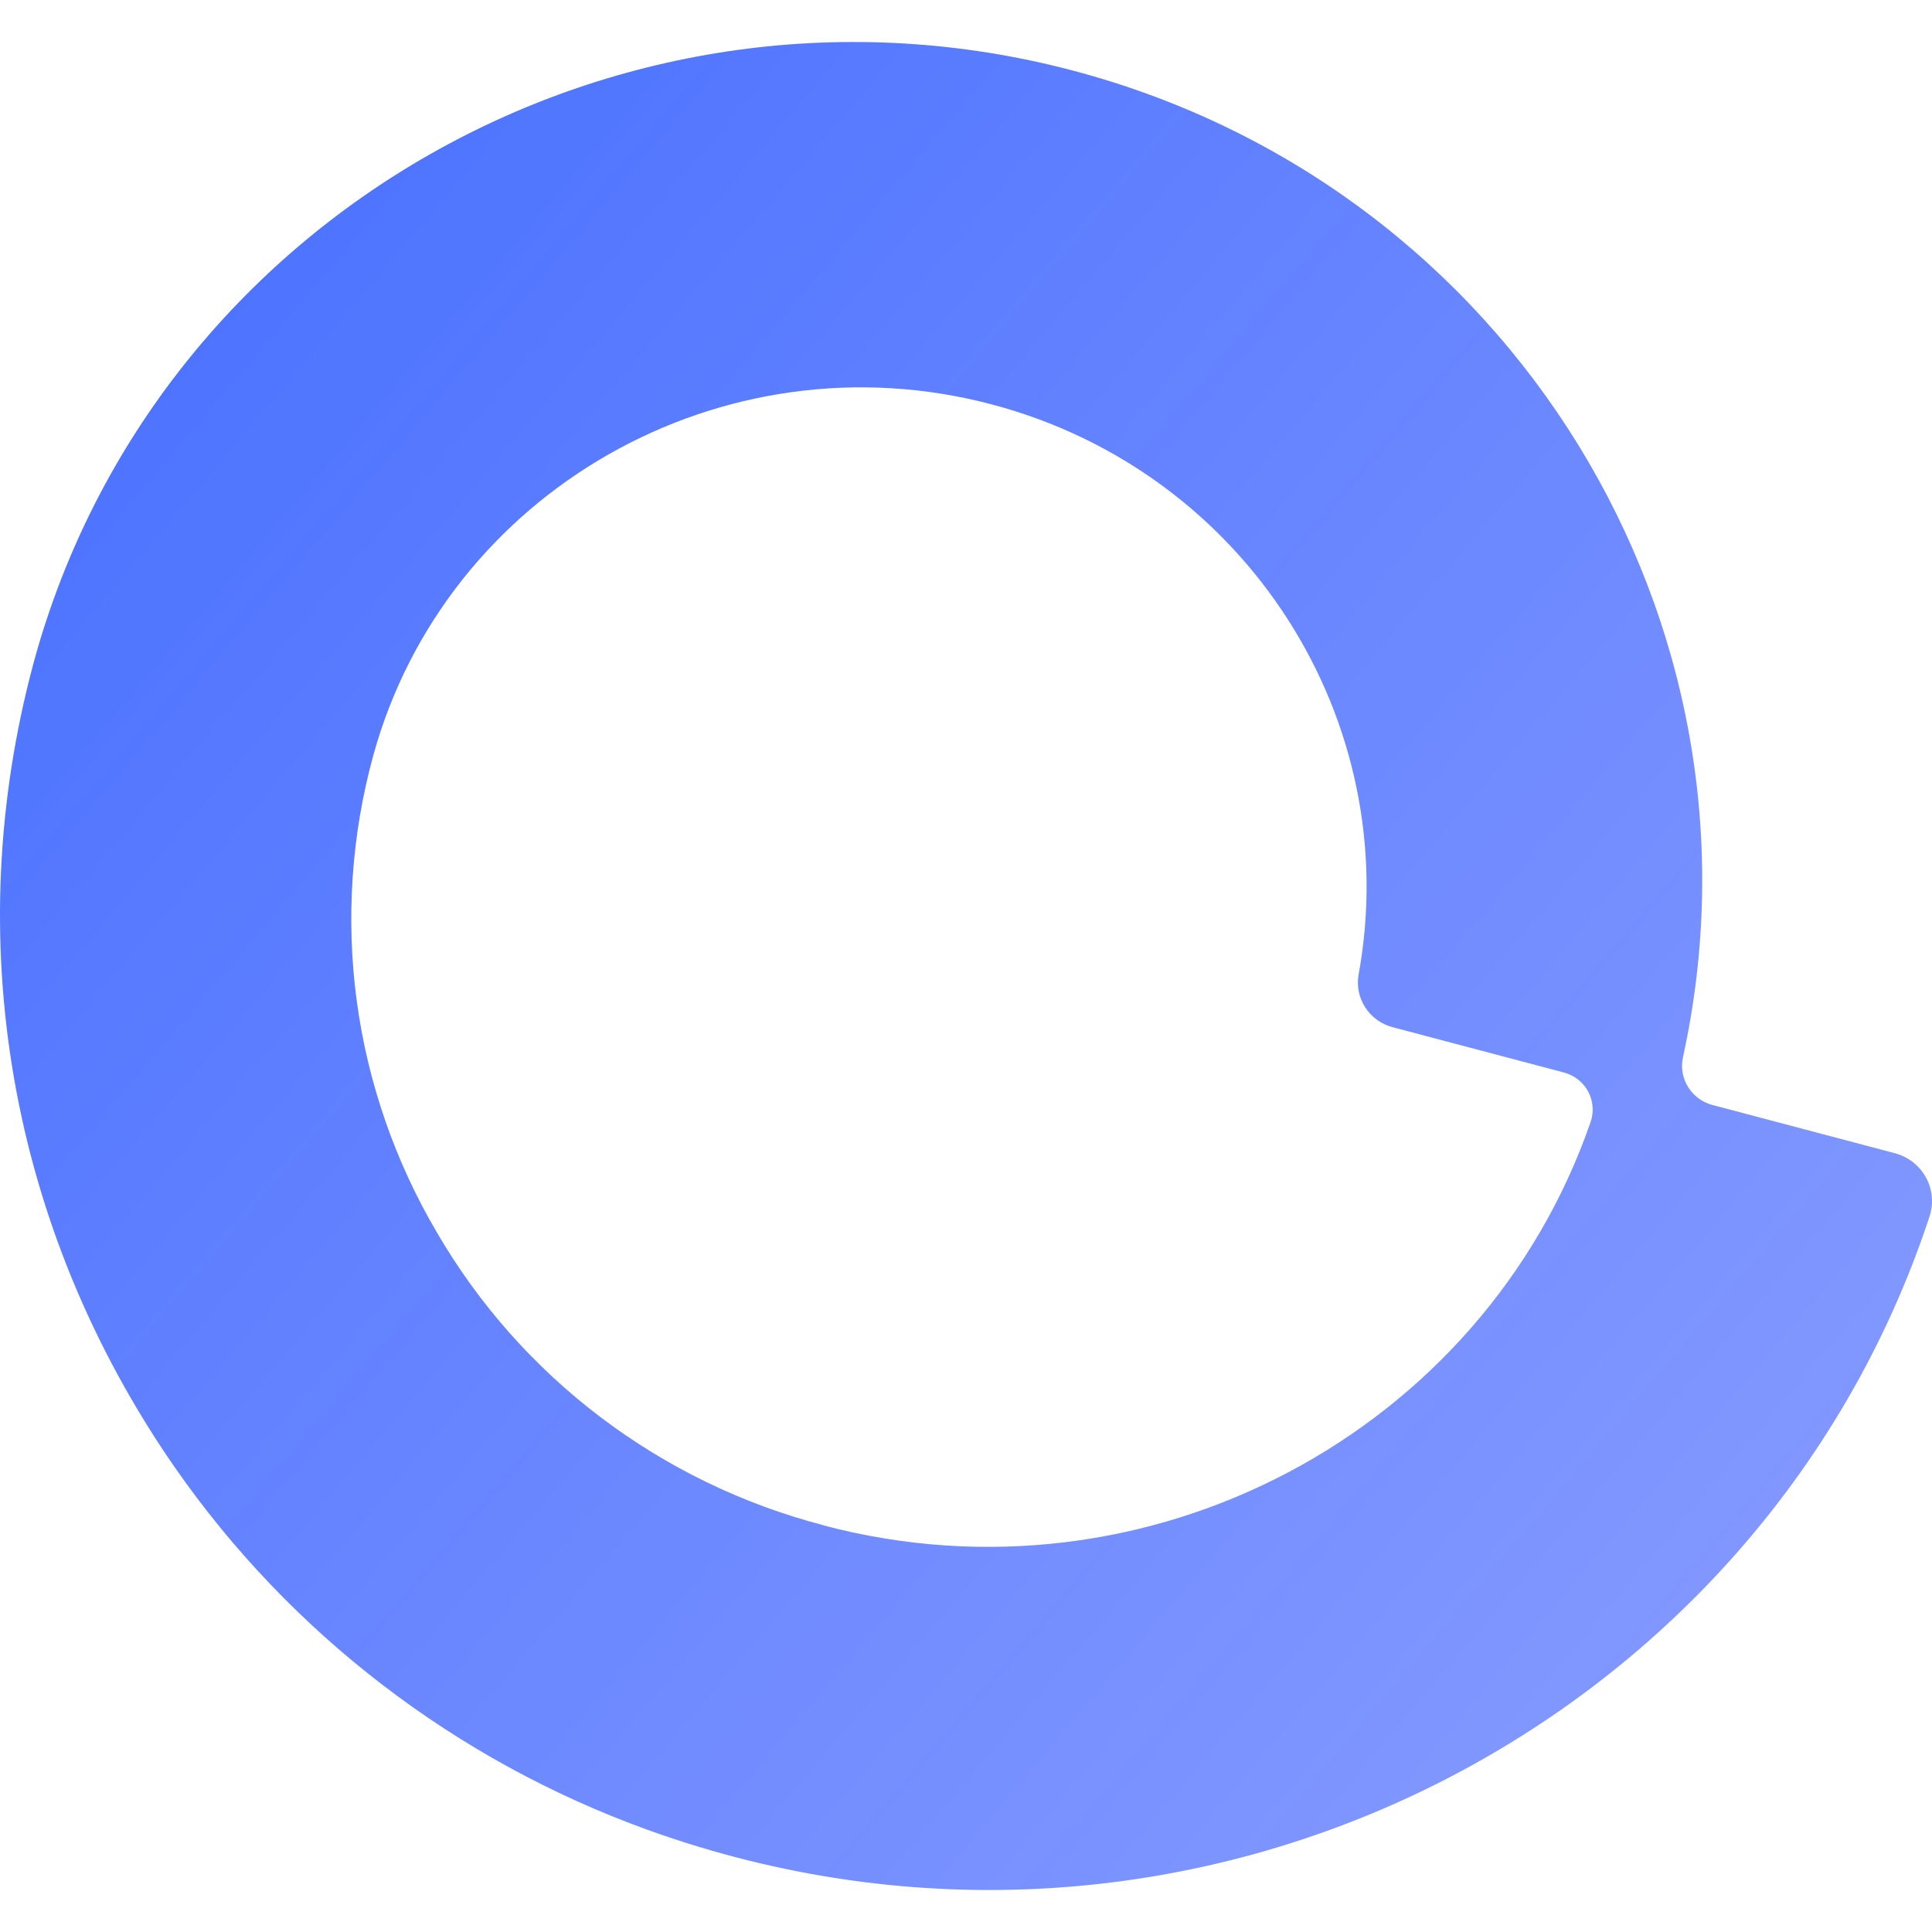
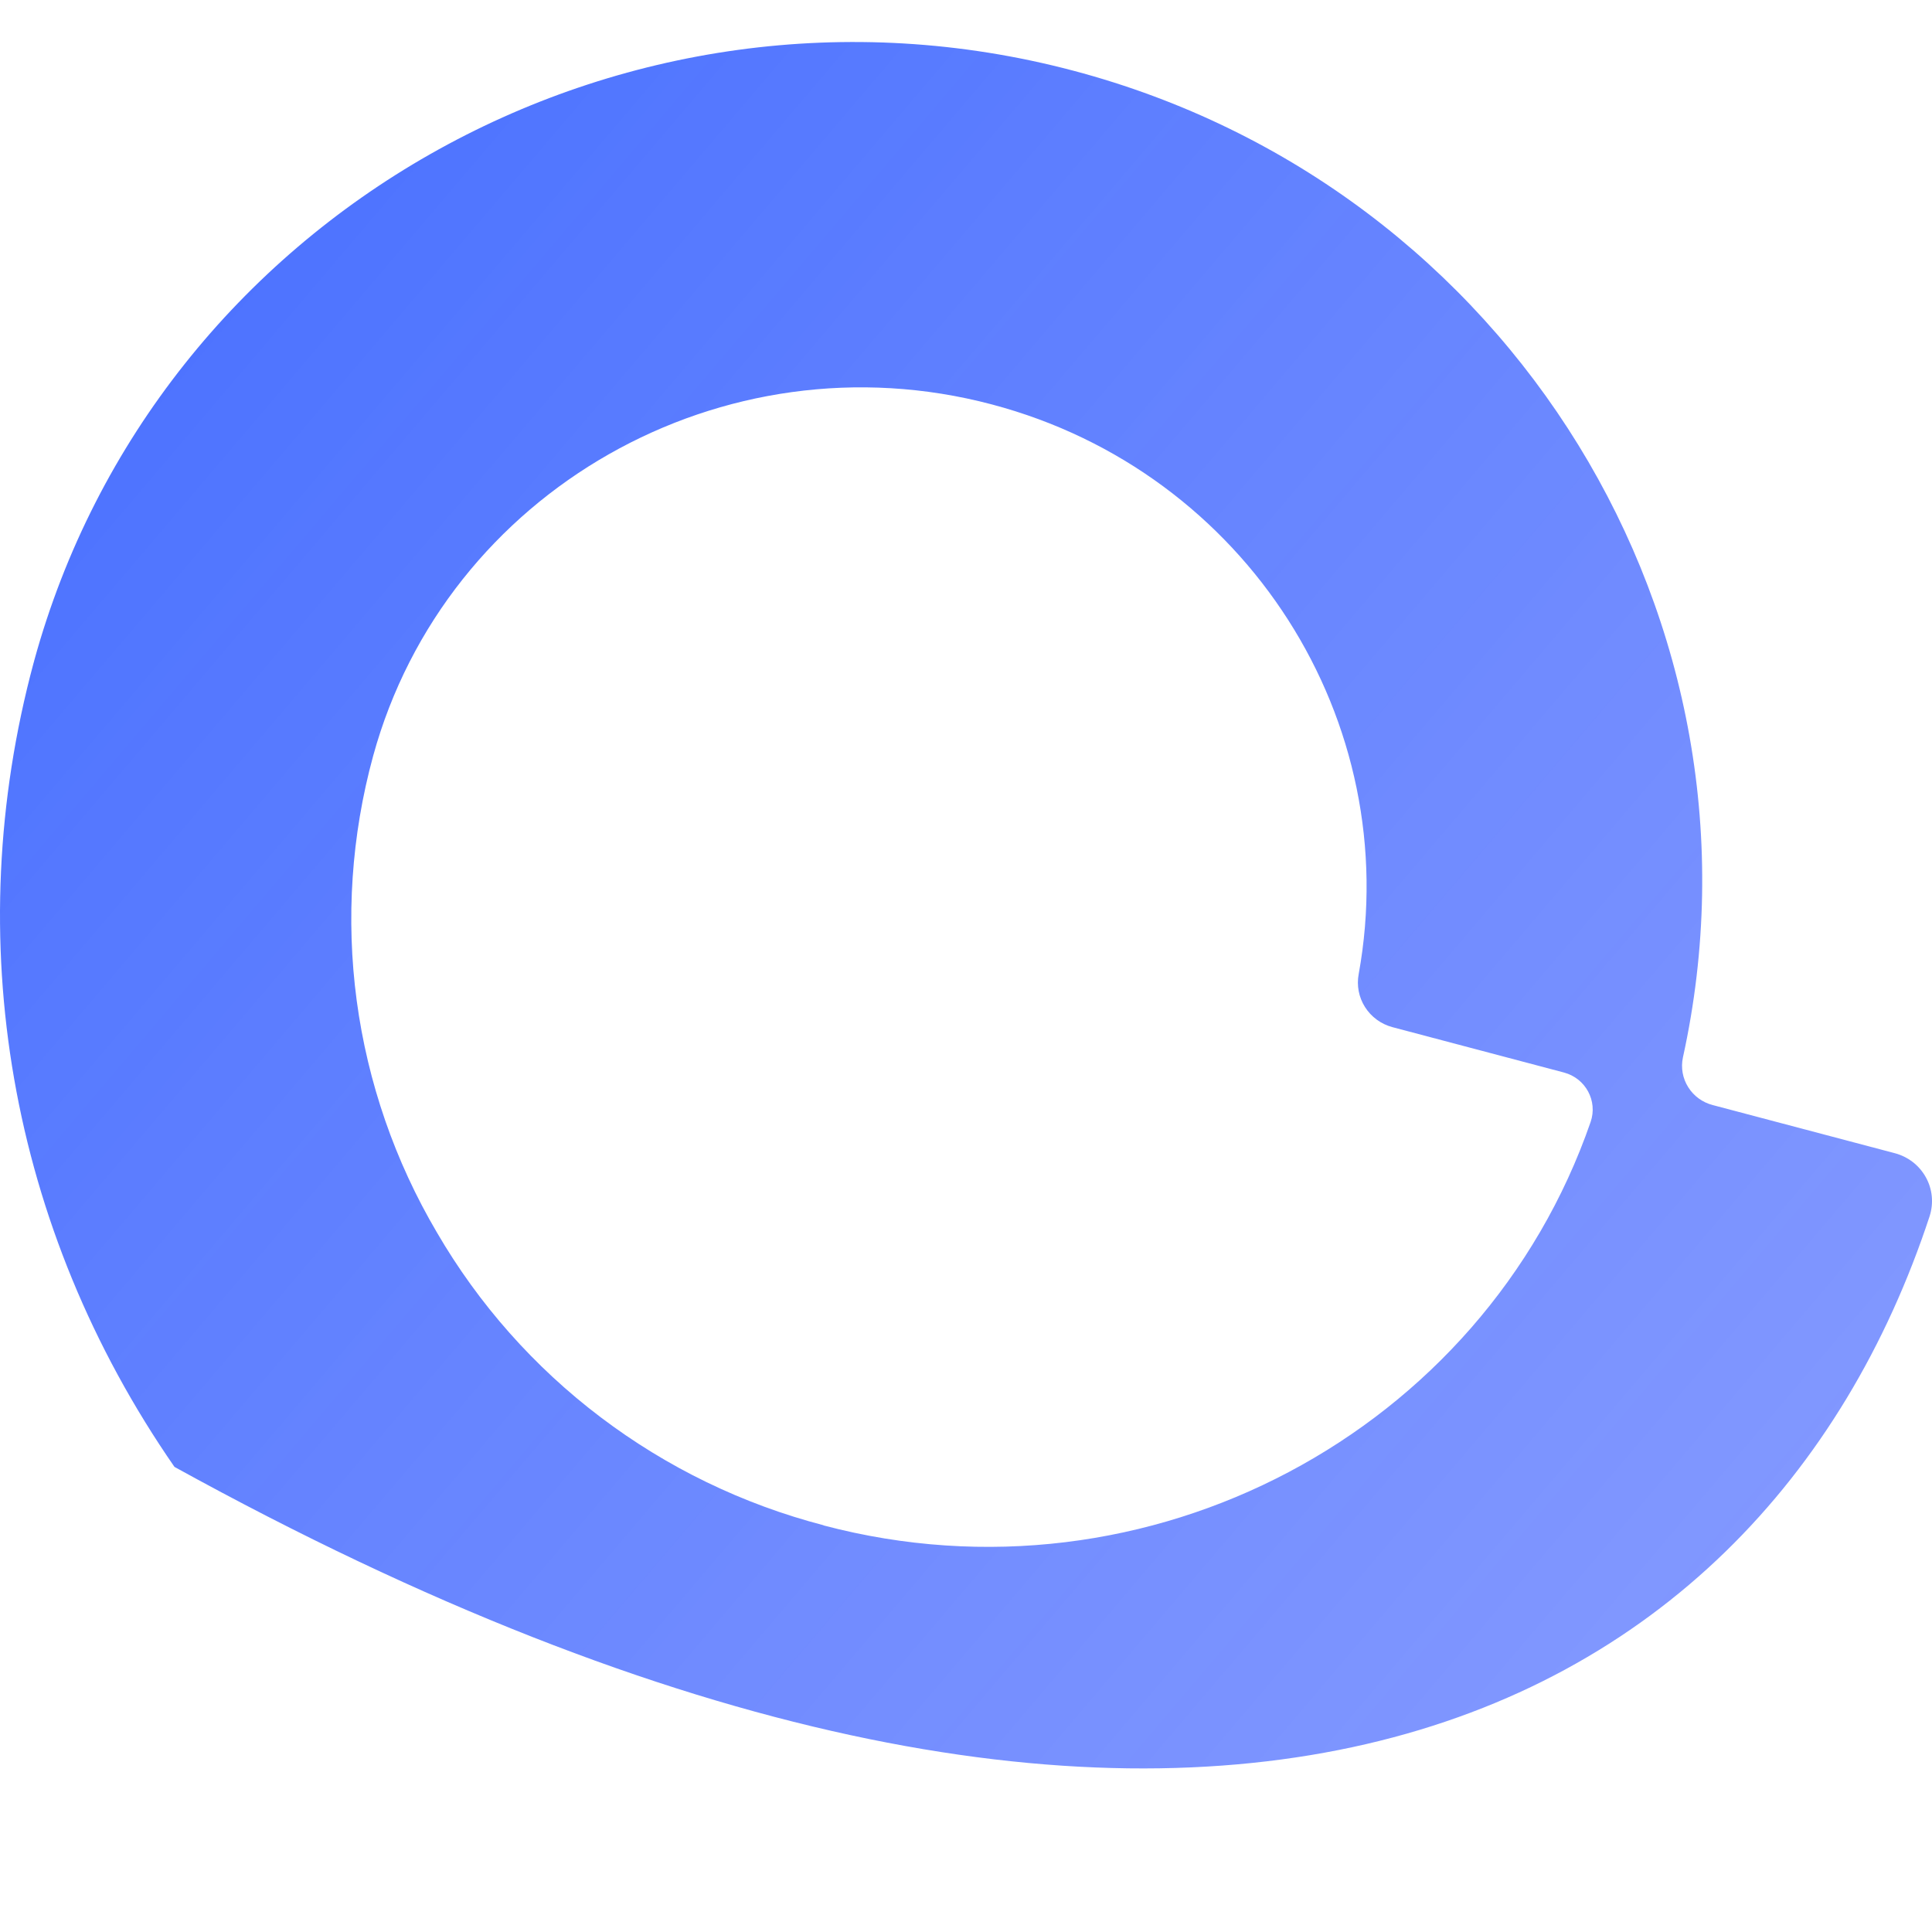
<svg xmlns="http://www.w3.org/2000/svg" width="46" height="46" viewBox="0 0 46 46" fill="none">
-   <path d="M40.779 26.311C40.537 26.249 40.328 26.097 40.196 25.886C40.063 25.676 40.018 25.423 40.069 25.18C42.34 14.854 35.998 4.445 25.551 1.682C14.806 -1.16 3.717 5.143 0.812 15.738L0.808 15.757L0.799 15.786C-0.968 22.355 0.216 29.239 4.154 34.926C6.912 38.895 10.848 41.915 15.417 43.567C28.162 48.165 41.886 41.275 45.943 28.959C45.992 28.806 46.01 28.645 45.995 28.486C45.98 28.326 45.932 28.172 45.854 28.031C45.776 27.891 45.671 27.767 45.544 27.669C45.416 27.57 45.27 27.498 45.114 27.457L40.779 26.311ZM19.609 36.316C17.685 35.815 15.88 34.94 14.3 33.743C12.72 32.547 11.395 31.051 10.402 29.343C9.403 27.647 8.754 25.77 8.493 23.823C8.233 21.876 8.366 19.896 8.884 18C10.615 11.692 17.216 7.935 23.615 9.629C29.694 11.237 33.44 17.185 32.35 23.191C32.298 23.463 32.352 23.745 32.501 23.979C32.65 24.214 32.883 24.384 33.153 24.456L37.236 25.536C37.754 25.673 38.044 26.214 37.872 26.713C35.318 34.092 27.342 38.365 19.607 36.319L19.609 36.316Z" fill="url(#paint0_linear_287_22)" />
+   <path d="M40.779 26.311C40.537 26.249 40.328 26.097 40.196 25.886C40.063 25.676 40.018 25.423 40.069 25.18C42.34 14.854 35.998 4.445 25.551 1.682C14.806 -1.16 3.717 5.143 0.812 15.738L0.808 15.757L0.799 15.786C-0.968 22.355 0.216 29.239 4.154 34.926C28.162 48.165 41.886 41.275 45.943 28.959C45.992 28.806 46.01 28.645 45.995 28.486C45.98 28.326 45.932 28.172 45.854 28.031C45.776 27.891 45.671 27.767 45.544 27.669C45.416 27.57 45.27 27.498 45.114 27.457L40.779 26.311ZM19.609 36.316C17.685 35.815 15.88 34.94 14.3 33.743C12.72 32.547 11.395 31.051 10.402 29.343C9.403 27.647 8.754 25.77 8.493 23.823C8.233 21.876 8.366 19.896 8.884 18C10.615 11.692 17.216 7.935 23.615 9.629C29.694 11.237 33.44 17.185 32.35 23.191C32.298 23.463 32.352 23.745 32.501 23.979C32.65 24.214 32.883 24.384 33.153 24.456L37.236 25.536C37.754 25.673 38.044 26.214 37.872 26.713C35.318 34.092 27.342 38.365 19.607 36.319L19.609 36.316Z" fill="url(#paint0_linear_287_22)" />
  <defs>
    <linearGradient id="paint0_linear_287_22" x1="0.001" y1="1" x2="48.415" y2="42.161" gradientUnits="userSpaceOnUse">
      <stop stop-color="#446DFF" />
      <stop offset="1" stop-color="#637DFF" stop-opacity="0.75" />
    </linearGradient>
  </defs>
</svg>